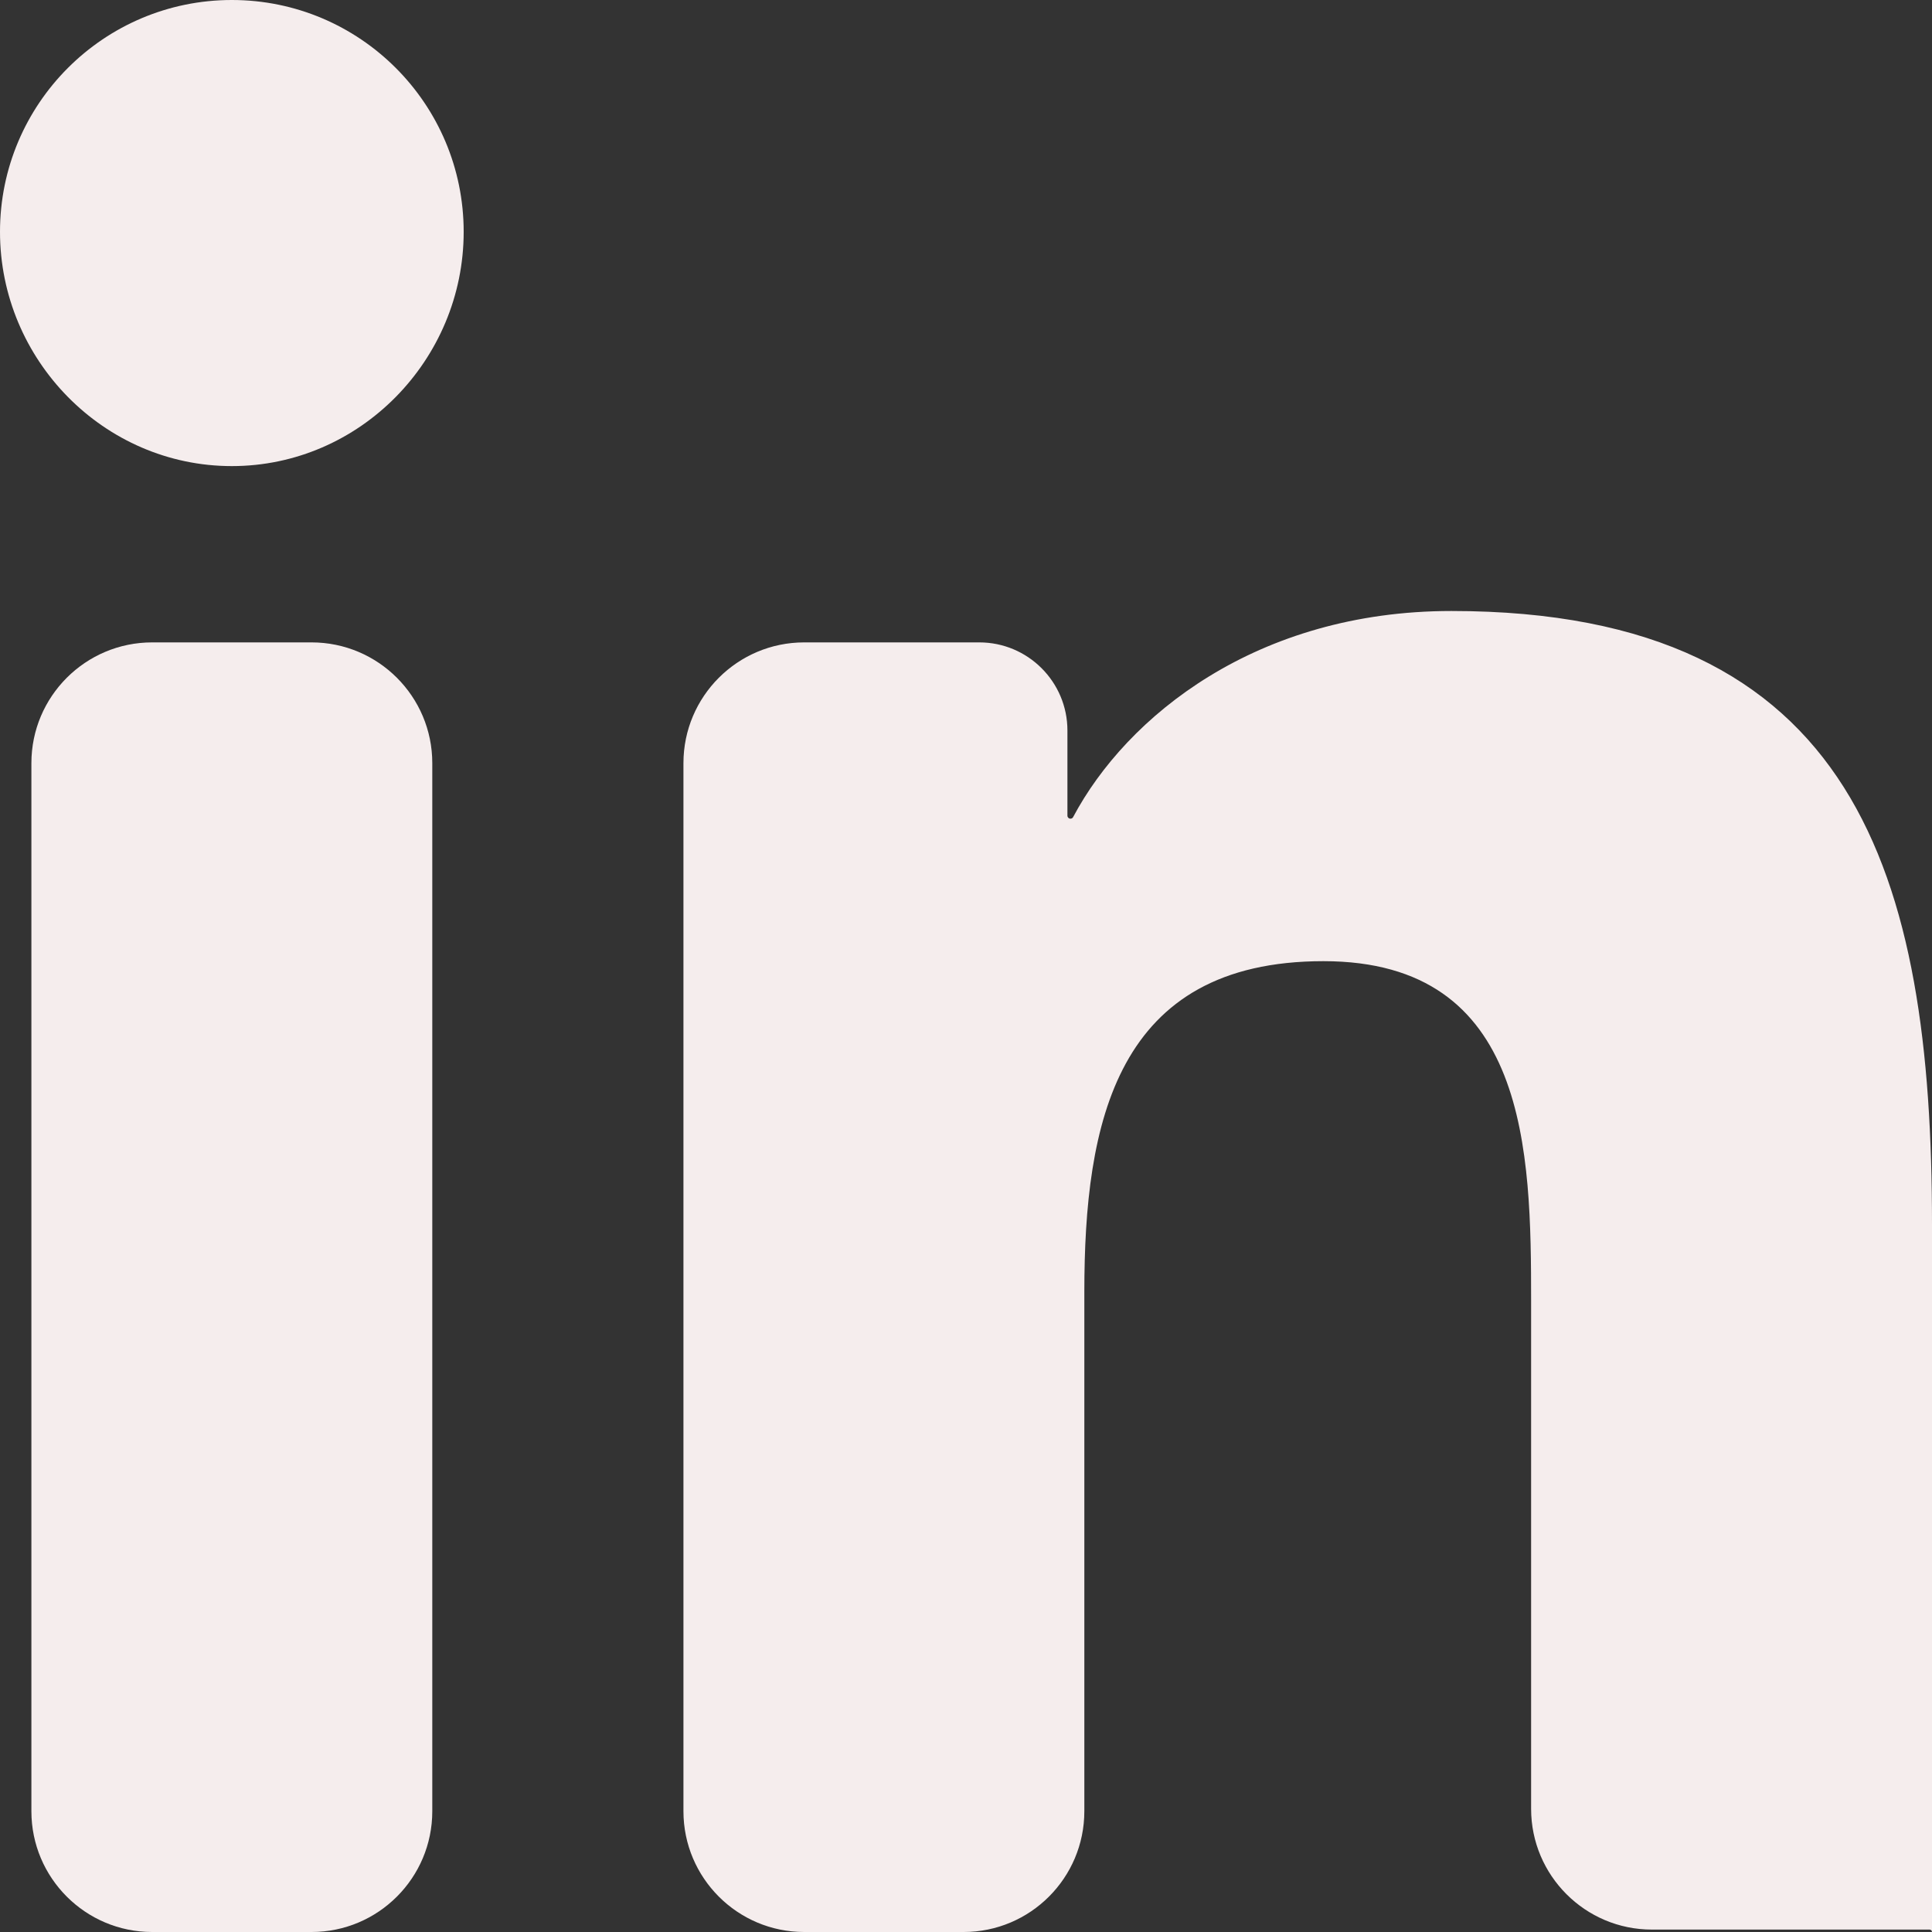
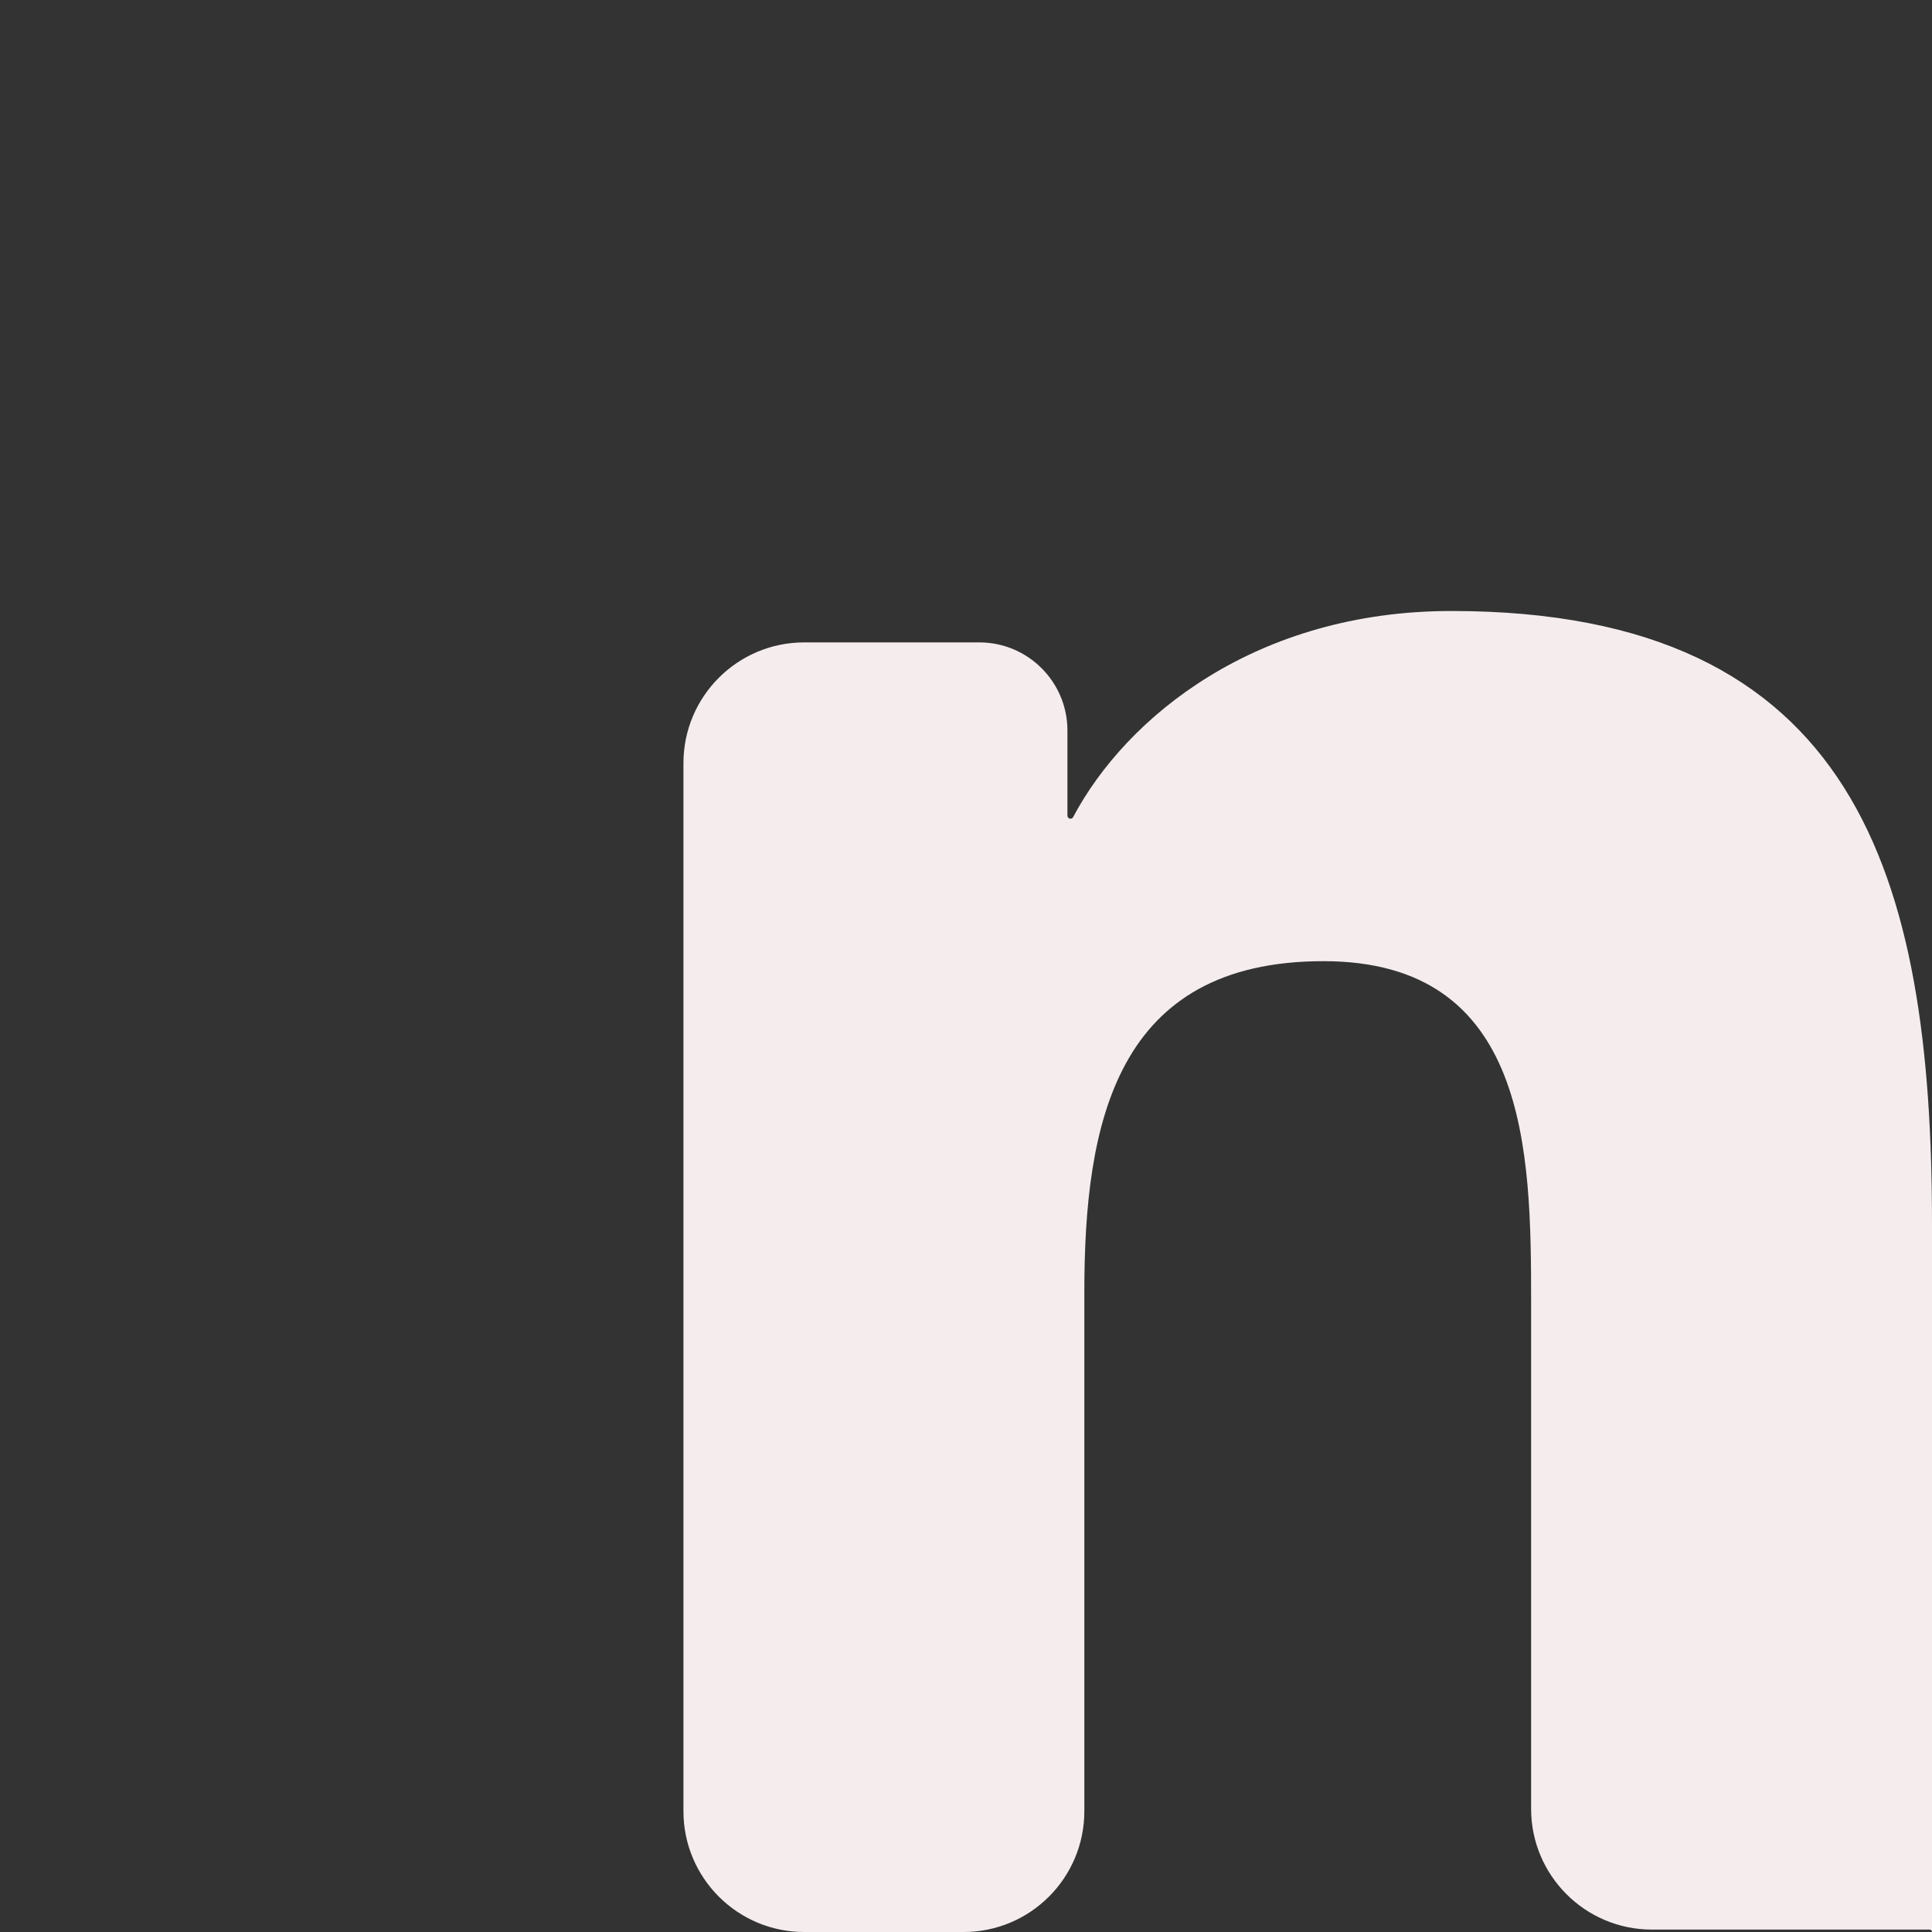
<svg xmlns="http://www.w3.org/2000/svg" width="16" height="16" viewBox="0 0 16 16" fill="none">
  <rect x="0" y="0" width="16" height="16" fill="#333333" stroke="none" />
-   <path d="M16 16V10.14C16 7.26 15.38 5.06 12.02 5.06C10.408 5.06 9.331 5.931 8.887 6.767C8.883 6.775 8.874 6.78 8.865 6.78C8.851 6.78 8.84 6.769 8.84 6.755V6.05C8.84 5.647 8.513 5.32 8.11 5.32H6.66C6.108 5.32 5.66 5.768 5.66 6.32V15C5.66 15.552 6.108 16 6.66 16H7.98C8.532 16 8.98 15.552 8.98 15V10.7C8.98 9.3 9.24 7.96 10.96 7.96C12.66 7.96 12.68 9.54 12.68 10.78V14.98C12.68 15.532 13.128 15.98 13.68 15.98H15.98C15.991 15.98 16 15.989 16 16Z" fill="#F5EDED" />
-   <path d="M0.26 6.32C0.26 5.768 0.708 5.32 1.26 5.32H2.58C3.132 5.32 3.58 5.768 3.58 6.32V15C3.58 15.552 3.132 16 2.58 16H1.26C0.708 16 0.26 15.552 0.26 15V6.32Z" fill="#F5EDED" />
-   <path d="M1.92 0C0.86 0 0 0.86 0 1.92C0 2.98 0.86 3.86 1.92 3.86C2.98 3.86 3.84 2.98 3.84 1.92C3.84 0.86 2.98 0 1.92 0Z" fill="#F5EDED" />
+   <path d="M16 16V10.14C16 7.26 15.38 5.06 12.02 5.06C10.408 5.06 9.331 5.931 8.887 6.767C8.883 6.775 8.874 6.78 8.865 6.78C8.851 6.78 8.84 6.769 8.84 6.755V6.05C8.84 5.647 8.513 5.32 8.11 5.32H6.66C6.108 5.32 5.66 5.768 5.66 6.32V15C5.66 15.552 6.108 16 6.66 16H7.98C8.532 16 8.98 15.552 8.98 15V10.7C8.98 9.3 9.24 7.96 10.96 7.96C12.66 7.96 12.68 9.54 12.68 10.78V14.98C12.68 15.532 13.128 15.98 13.68 15.98H15.98C15.991 15.98 16 15.989 16 16" fill="#F5EDED" />
</svg>